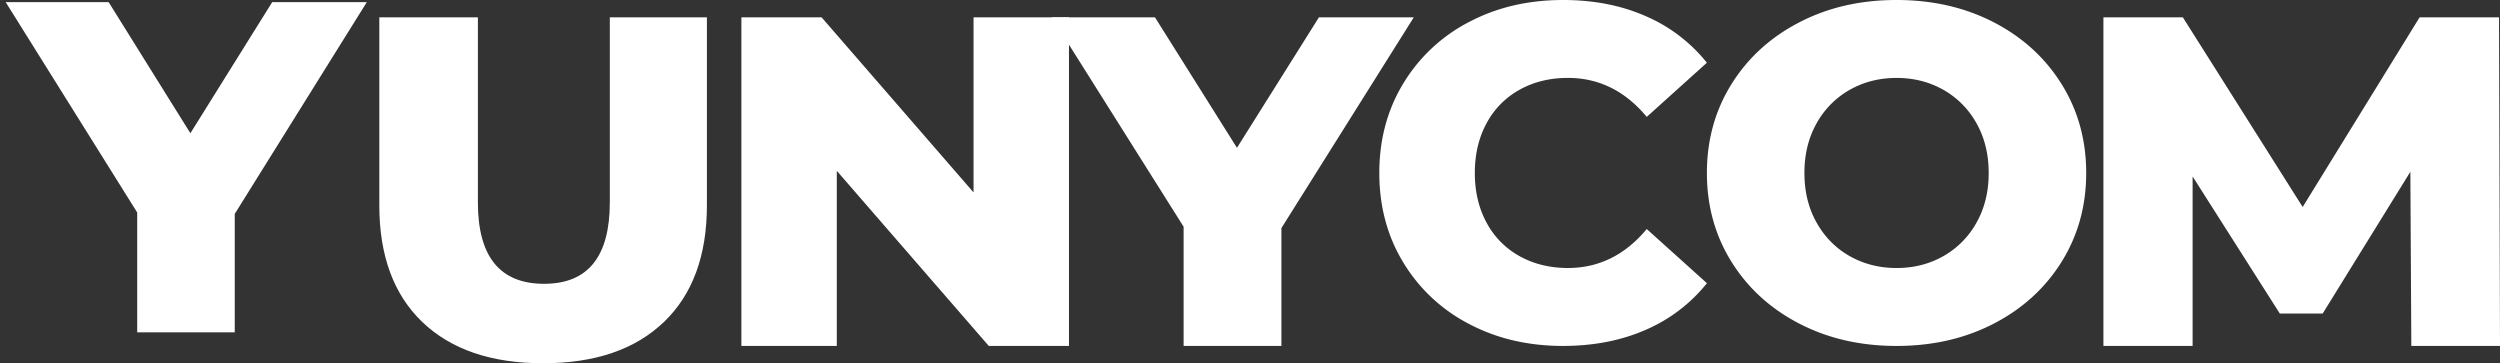
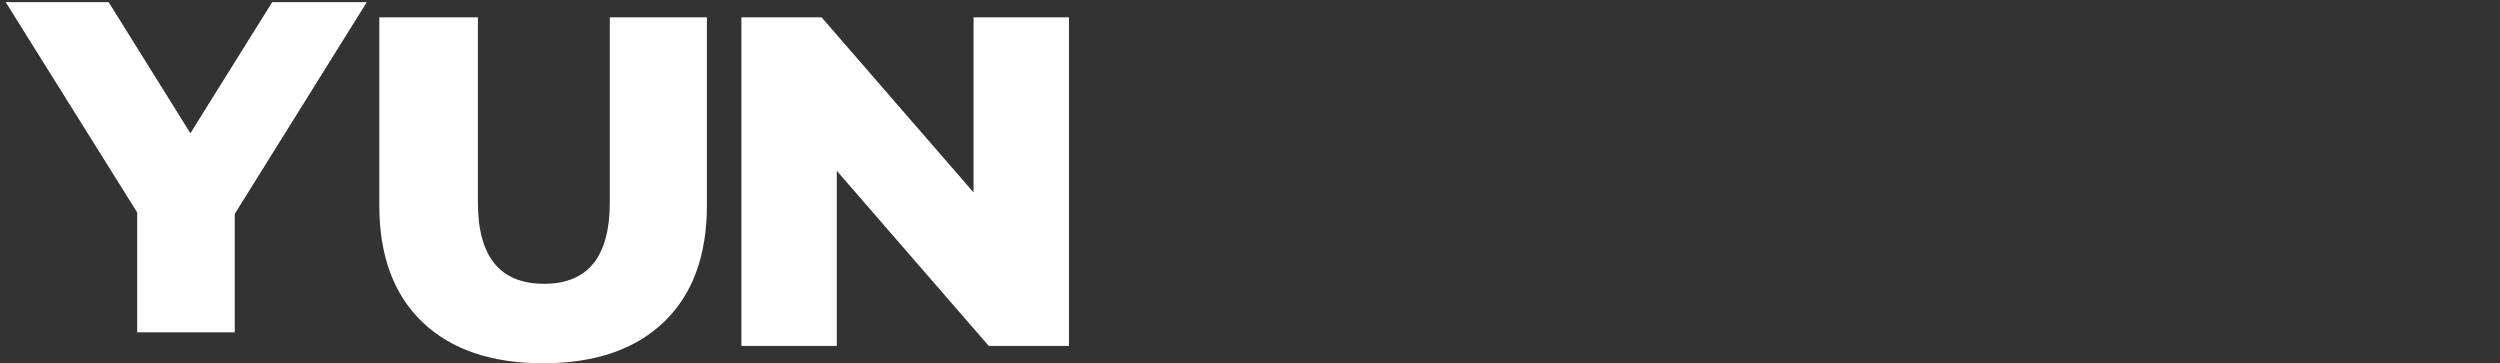
<svg xmlns="http://www.w3.org/2000/svg" height="17" viewBox="0 0 117 17" width="117">
  <rect x="0" y="0" width="117" height="17" fill="#333333" stroke="none" />
  <g fill="#fff">
    <path d="m10.986 10.01v5.542h-4.565v-5.607l-6.156-9.846h4.819l3.826 6.137 3.83-6.137h4.427zm14.431 6.99c-2.423 0-4.306-.642-5.65-1.927-1.343-1.285-2.015-3.107-2.015-5.465v-8.798h4.613v8.662c0 2.54 1.033 3.81 3.099 3.81 2.05 0 3.075-1.27 3.075-3.81v-8.662h4.544v8.798c0 2.358-.672 4.18-2.016 5.465-1.343 1.285-3.227 1.927-5.65 1.927zm24.611-16.19v15.38h-3.753l-7.113-8.195v8.195h-4.465v-15.38h3.752l7.113 8.195v-8.195z" />
-     <path d="m59.97 10.675v5.515h-4.577v-5.58l-6.172-9.8h4.831l3.838 6.108 3.837-6.108h4.439zm13.186 5.515c-1.639 0-3.11-.344-4.414-1.034a7.755 7.755 0 0 1 -3.073-2.88c-.745-1.23-1.117-2.624-1.117-4.18 0-1.558.372-2.951 1.117-4.182a7.755 7.755 0 0 1 3.073-2.88c1.304-.69 2.775-1.034 4.414-1.034 1.43 0 2.719.252 3.866.756a7.435 7.435 0 0 1 2.86 2.18l-2.814 2.534c-1.013-1.216-2.242-1.824-3.688-1.824-.849 0-1.605.186-2.268.556a3.868 3.868 0 0 0 -1.542 1.568c-.365.675-.548 1.45-.548 2.324 0 .875.183 1.65.548 2.324a3.868 3.868 0 0 0 1.542 1.568c.663.37 1.42.556 2.268.556 1.446 0 2.675-.608 3.688-1.823l2.816 2.535a7.435 7.435 0 0 1 -2.86 2.18c-1.148.503-2.437.755-3.867.755z" />
-     <path d="m88.759 16.19c-1.689 0-3.206-.348-4.552-1.045-1.347-.697-2.404-1.66-3.172-2.89-.768-1.232-1.152-2.618-1.152-4.16s.384-2.928 1.152-4.159c.768-1.23 1.825-2.194 3.172-2.89 1.346-.699 2.863-1.046 4.552-1.046 1.688 0 3.205.348 4.552 1.045 1.346.697 2.403 1.66 3.171 2.891s1.152 2.617 1.152 4.16c0 1.541-.384 2.927-1.152 4.158-.768 1.23-1.825 2.194-3.171 2.891-1.347.697-2.864 1.045-4.552 1.045zm0-3.647c.806 0 1.536-.185 2.19-.556a4.048 4.048 0 0 0 1.552-1.568c.38-.674.57-1.449.57-2.324s-.19-1.65-.57-2.324a4.048 4.048 0 0 0 -1.552-1.568c-.654-.37-1.384-.556-2.19-.556-.807 0-1.537.186-2.19.556a4.048 4.048 0 0 0 -1.552 1.568c-.38.675-.57 1.45-.57 2.324 0 .875.19 1.65.57 2.324.38.675.897 1.198 1.551 1.568s1.384.556 2.19.556zm24.091 3.647-.045-8.151-4.104 6.635h-2.006l-4.081-6.416v7.932h-4.174v-15.38h3.717l5.608 8.877 5.473-8.877h3.716l.046 15.38z" />
  </g>
</svg>